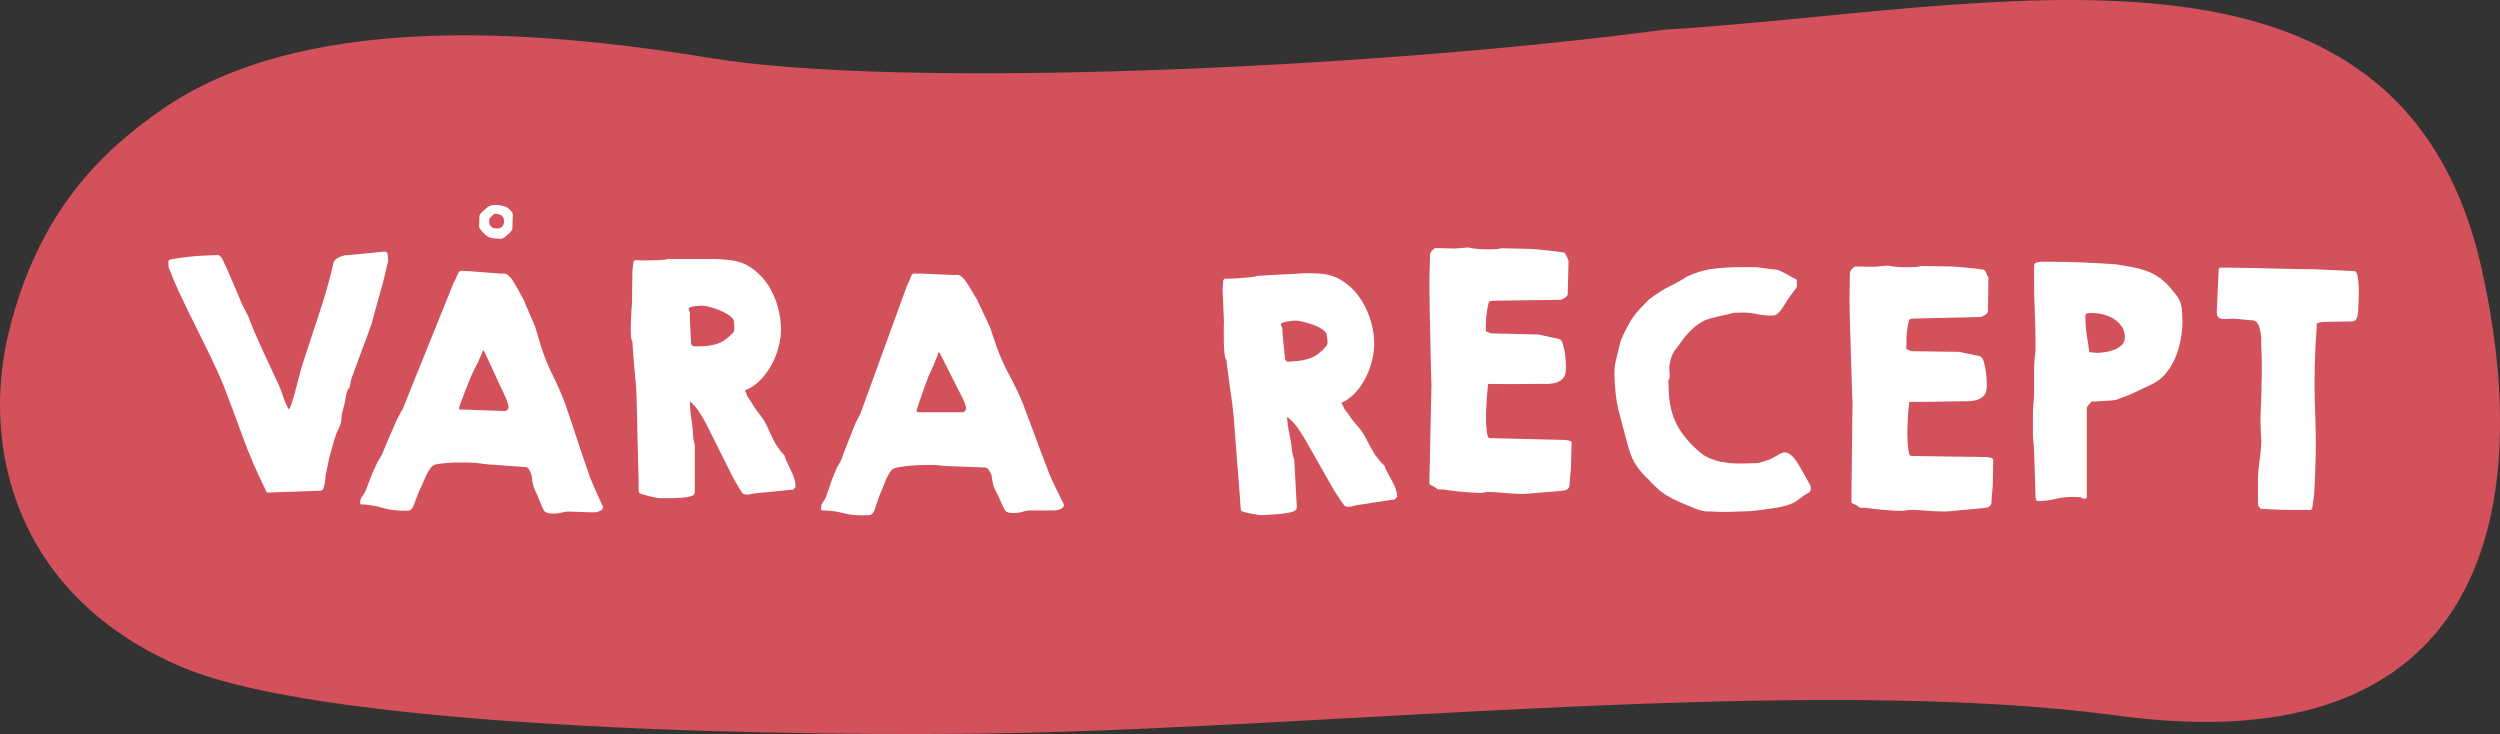
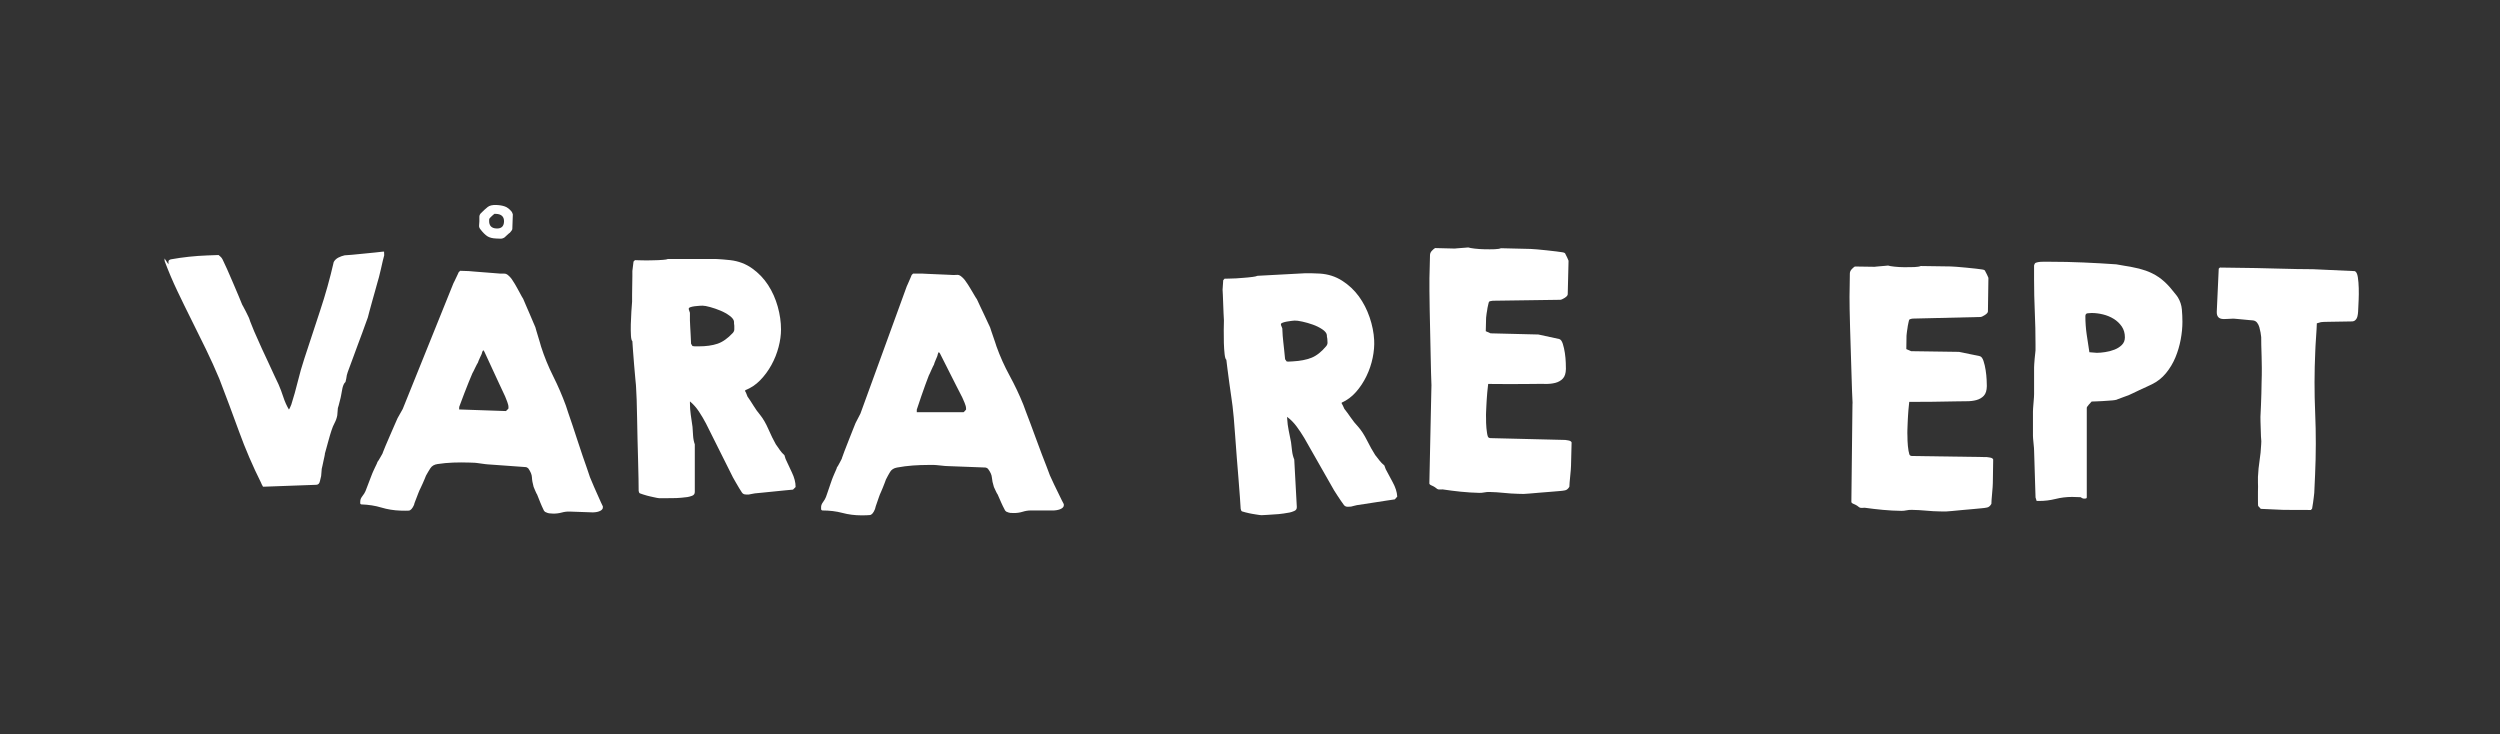
<svg xmlns="http://www.w3.org/2000/svg" id="Lager_2" data-name="Lager 2" viewBox="0 0 1278.62 375.42">
  <rect x="0" y="0" width="1278.62" height="375.42" fill="#333333" stroke="none" />
  <defs>
    <style> .cls-1 { fill: #d2515b; } .cls-2 { fill: #fff; } </style>
  </defs>
  <g id="Lager_1-2" data-name="Lager 1">
    <g>
-       <path class="cls-1" d="M1269.3,137.8C1227.65-49.64,1018.47,5.1,851.61,15.15c-153.94,20.41-392.49,30.29-487.72,14.61C268.67,14.09,153.91,7.06,83.33,55.65c-30.52,21.01-63.64,52.07-78.8,114.01-14.55,59.44,3.59,135.91,89.21,171.78,78.33,32.82,327.84,35.33,421.17,33.55,170.31-3.24,412.48-30.04,568.18-8.98,186.22,25.18,214.31-101.81,186.22-228.21Z" />
      <g>
-         <path class="cls-2" d="M86.15,135.18c-.02-.59-.02-1.1.02-1.54.03-.44.43-.77,1.21-1,6.12-1.1,12.35-1.77,18.69-2l5.71-.21c.7.56,1.21,1.03,1.52,1.41.31.38.62.96.94,1.72.31.57.95,1.94,1.91,4.11s1.97,4.5,3.04,7c1.07,2.5,2.06,4.84,2.97,7,.91,2.17,1.47,3.54,1.69,4.12.1.19.34.62.71,1.29.37.67.73,1.37,1.1,2.09.37.72.71,1.42,1.03,2.09.32.67.53,1.11.63,1.3,0,.1.11.39.32.87.21.48.32.82.33,1.01.65,1.74,1.32,3.4,2.01,4.98.69,1.59,1.41,3.2,2.15,4.83.22.58.83,1.95,1.83,4.11,1.01,2.16,2.09,4.49,3.26,6.99,1.16,2.5,2.25,4.85,3.26,7.06,1.01,2.21,1.67,3.6,1.98,4.18.85,1.93,1.66,4.07,2.43,6.44.77,2.37,1.73,4.51,2.87,6.42.19-.2.42-.62.69-1.27.27-.64.45-1.07.54-1.27,1.23-3.86,2.33-7.78,3.31-11.77.98-3.99,2.08-7.87,3.32-11.63,2.72-8.4,5.43-16.64,8.12-24.7,2.69-8.06,5-16.33,6.94-24.8.55-1,1.35-1.76,2.41-2.29,1.06-.53,2.12-.91,3.18-1.14.68-.02,1.95-.12,3.8-.28,1.85-.16,3.82-.36,5.92-.58,2.09-.22,4.04-.41,5.84-.58,1.8-.16,3.09-.31,3.87-.43l.73-.03c.97-.04,1.55.29,1.72.96.17.68.27,1.36.29,2.04l.07,1.9c-.18.5-.41,1.41-.71,2.74-.3,1.33-.61,2.73-.95,4.21-.34,1.48-.68,2.88-1.02,4.21-.34,1.33-.6,2.25-.78,2.74-.26.99-.65,2.39-1.17,4.22-.52,1.83-1.04,3.68-1.56,5.55-.52,1.88-.99,3.6-1.42,5.18-.43,1.58-.69,2.57-.77,2.96-.18.4-.52,1.31-1,2.75-.49,1.44-1.09,3.09-1.8,4.98-.72,1.88-1.47,3.91-2.27,6.09-.8,2.18-1.56,4.23-2.27,6.17-.71,1.93-1.33,3.62-1.87,5.05-.53,1.44-.89,2.4-1.07,2.9,0,.1-.08.39-.26.89-.18.5-.26.84-.26,1.04,0,.1-.08.59-.24,1.47-.16.89-.29,1.43-.38,1.63l-.56.61c-.55.9-.93,1.99-1.13,3.27-.2,1.28-.38,2.26-.55,2.95,0,.2-.08.61-.25,1.25-.17.64-.34,1.31-.51,2-.17.69-.34,1.36-.51,2-.17.64-.3,1.06-.39,1.26,0,.2-.04.81-.15,1.84s-.16,1.64-.15,1.84c-.24,1.38-.69,2.66-1.33,3.86-.64,1.2-1.18,2.49-1.62,3.87-.18.5-.44,1.34-.79,2.52-.35,1.19-.7,2.42-1.04,3.7-.35,1.28-.67,2.47-.97,3.55-.3,1.09-.5,1.78-.58,2.07.01.29-.07.81-.24,1.55-.17.74-.34,1.5-.5,2.29-.17.79-.33,1.58-.5,2.36-.17.79-.3,1.33-.38,1.63,0,.2-.04.81-.15,1.84s-.16,1.64-.15,1.84c-.18.59-.39,1.48-.64,2.66s-.86,1.79-1.84,1.83l-27.08.98c-.2,0-.4-.28-.62-.86-.21-.29-.37-.62-.48-1.01-4.32-8.64-8.11-17.44-11.36-26.41-3.26-8.97-6.61-17.94-10.06-26.9-2.14-5.1-4.42-10.15-6.85-15.14-2.43-4.99-4.88-9.96-7.36-14.91-2.48-4.94-4.9-9.91-7.28-14.91-2.38-4.99-4.54-10.1-6.49-15.3l-.05-1.32Z" />
+         <path class="cls-2" d="M86.15,135.18c-.02-.59-.02-1.1.02-1.54.03-.44.43-.77,1.21-1,6.12-1.1,12.35-1.77,18.69-2l5.71-.21c.7.56,1.21,1.03,1.52,1.41.31.38.62.96.94,1.72.31.57.95,1.94,1.91,4.11s1.97,4.5,3.04,7c1.07,2.5,2.06,4.84,2.97,7,.91,2.17,1.47,3.54,1.69,4.12.1.19.34.62.71,1.29.37.67.73,1.37,1.1,2.09.37.72.71,1.42,1.03,2.09.32.67.53,1.11.63,1.3,0,.1.11.39.32.87.21.48.32.82.33,1.01.65,1.74,1.32,3.4,2.01,4.98.69,1.59,1.41,3.2,2.15,4.83.22.58.83,1.95,1.83,4.11,1.01,2.16,2.09,4.49,3.26,6.99,1.16,2.5,2.25,4.85,3.26,7.06,1.01,2.21,1.67,3.6,1.98,4.18.85,1.93,1.66,4.07,2.43,6.44.77,2.37,1.73,4.51,2.87,6.42.19-.2.42-.62.69-1.27.27-.64.45-1.07.54-1.27,1.23-3.86,2.33-7.78,3.31-11.77.98-3.99,2.08-7.87,3.32-11.63,2.72-8.4,5.43-16.64,8.12-24.7,2.69-8.06,5-16.33,6.94-24.8.55-1,1.35-1.76,2.41-2.29,1.06-.53,2.12-.91,3.18-1.14.68-.02,1.95-.12,3.8-.28,1.85-.16,3.82-.36,5.92-.58,2.09-.22,4.04-.41,5.84-.58,1.8-.16,3.09-.31,3.87-.43l.73-.03l.07,1.9c-.18.5-.41,1.41-.71,2.74-.3,1.33-.61,2.73-.95,4.21-.34,1.48-.68,2.88-1.02,4.21-.34,1.33-.6,2.25-.78,2.74-.26.99-.65,2.39-1.17,4.22-.52,1.83-1.04,3.68-1.56,5.55-.52,1.88-.99,3.6-1.42,5.18-.43,1.58-.69,2.57-.77,2.96-.18.4-.52,1.31-1,2.75-.49,1.44-1.09,3.09-1.8,4.98-.72,1.88-1.47,3.91-2.27,6.09-.8,2.18-1.56,4.23-2.27,6.17-.71,1.93-1.33,3.62-1.87,5.05-.53,1.44-.89,2.4-1.07,2.9,0,.1-.08.39-.26.89-.18.5-.26.84-.26,1.04,0,.1-.08.59-.24,1.47-.16.89-.29,1.43-.38,1.63l-.56.61c-.55.9-.93,1.99-1.13,3.27-.2,1.28-.38,2.26-.55,2.95,0,.2-.08.61-.25,1.25-.17.64-.34,1.31-.51,2-.17.69-.34,1.36-.51,2-.17.64-.3,1.06-.39,1.26,0,.2-.04.81-.15,1.84s-.16,1.64-.15,1.84c-.24,1.38-.69,2.66-1.33,3.86-.64,1.2-1.18,2.49-1.62,3.87-.18.5-.44,1.34-.79,2.52-.35,1.19-.7,2.42-1.04,3.7-.35,1.28-.67,2.47-.97,3.55-.3,1.09-.5,1.78-.58,2.07.01.29-.07.81-.24,1.55-.17.74-.34,1.5-.5,2.29-.17.79-.33,1.58-.5,2.36-.17.79-.3,1.33-.38,1.63,0,.2-.04.81-.15,1.84s-.16,1.64-.15,1.84c-.18.59-.39,1.48-.64,2.66s-.86,1.79-1.84,1.83l-27.08.98c-.2,0-.4-.28-.62-.86-.21-.29-.37-.62-.48-1.01-4.32-8.64-8.11-17.44-11.36-26.41-3.26-8.97-6.61-17.94-10.06-26.9-2.14-5.1-4.42-10.15-6.85-15.14-2.43-4.99-4.88-9.96-7.36-14.91-2.48-4.94-4.9-9.91-7.28-14.91-2.38-4.99-4.54-10.1-6.49-15.3l-.05-1.32Z" />
        <path class="cls-2" d="M184.79,257.99c-.39-.11-.57-.36-.56-.75l.04-1.02c.03-.78.4-1.62,1.11-2.53.71-.9,1.23-1.74,1.55-2.51.11-.29.32-.84.64-1.66.32-.82.67-1.74,1.05-2.75.38-1.01.73-1.93,1.05-2.75.32-.82.54-1.37.64-1.66.11-.29.29-.72.56-1.3.26-.58.55-1.2.87-1.88.32-.67.6-1.27.87-1.8.26-.53.4-.89.4-1.09.1-.09.31-.38.62-.86.31-.48.62-1,.93-1.58s.6-1.08.86-1.51c.26-.43.39-.74.4-.94.11-.39.54-1.45,1.28-3.18.74-1.73,1.54-3.59,2.39-5.56.85-1.97,1.64-3.8,2.39-5.49.74-1.68,1.22-2.77,1.43-3.25.21-.38.65-1.17,1.33-2.37.68-1.2,1.12-1.99,1.33-2.37l25.95-64.34c.1-.19.29-.55.55-1.08.26-.53.53-1.08.79-1.66.26-.58.53-1.13.79-1.66.26-.53.45-.94.56-1.23l.76-.71,2.05.07,2.34.08c.39.01,1.36.1,2.92.25,1.56.15,3.26.28,5.12.4,1.85.11,3.56.25,5.12.4,1.56.15,2.58.24,3.07.25.68.02,1.32.02,1.91,0,.59-.03,1.21.21,1.88.72.76.61,1.42,1.32,1.98,2.12.56.8,1.07,1.6,1.53,2.4.28.5.64,1.15,1.11,1.94.46.8.9,1.6,1.31,2.39.41.8.8,1.52,1.17,2.17.37.65.6,1.02.69,1.12.27.69.72,1.76,1.36,3.2.63,1.44,1.29,2.95,1.97,4.54.68,1.59,1.29,3.03,1.83,4.31.54,1.29.9,2.13,1.09,2.53.09.3.26.91.52,1.85.26.94.57,1.95.92,3.04.35,1.09.66,2.1.92,3.04.26.94.43,1.55.52,1.85,1.68,5.24,3.75,10.32,6.22,15.24,2.47,4.92,4.64,9.96,6.52,15.1.17.59.57,1.8,1.19,3.63.62,1.83,1.35,3.98,2.2,6.45.84,2.47,1.71,5.09,2.59,7.86.88,2.77,1.74,5.36,2.59,7.78.84,2.42,1.58,4.52,2.2,6.31.62,1.78,1.02,2.97,1.2,3.56.08.39.44,1.31,1.08,2.75.63,1.44,1.04,2.41,1.22,2.9.18.5.49,1.21.95,2.16.46.95.91,1.96,1.36,3.05.45,1.09.9,2.11,1.36,3.05.46.95.77,1.62.96,2.01l-.02.59c-.02.49-.23.9-.63,1.22-.4.33-.88.58-1.42.76-.54.18-1.11.31-1.7.38-.59.08-1.03.11-1.32.1l-2.2-.08-3.73-.13-3.73-.13-2.2-.08c-1.37-.05-2.77.12-4.2.52-1.43.39-2.93.56-4.49.51-.78-.03-1.42-.07-1.9-.14-.49-.07-1.16-.31-2.03-.73l-.28-.3-.28-.3c-.82-1.69-1.43-3.05-1.84-4.09s-.97-2.45-1.69-4.24c-.19-.2-.51-.85-.96-1.94-.45-1.09-.72-1.73-.81-1.93-.52-1.87-.81-3.5-.86-4.87-.05-1.37-.68-2.9-1.89-4.61-.09-.1-.29-.23-.57-.39s-.53-.24-.72-.24c-.78-.03-2.07-.12-3.87-.28-1.8-.16-3.73-.3-5.78-.42-2.05-.12-4-.26-5.85-.42-1.85-.16-3.17-.26-3.95-.28-.2,0-.61-.04-1.24-.12-.63-.07-1.34-.17-2.12-.29-.78-.12-1.51-.22-2.19-.3-.68-.07-1.07-.11-1.17-.11l-2.78-.1c-2.73-.09-5.45-.09-8.14.01-2.69.1-5.36.35-8.01.75-1.67.24-2.89.95-3.66,2.15-.77,1.2-1.53,2.46-2.26,3.81-.11.29-.32.82-.64,1.59-.32.77-.67,1.57-1.03,2.38-.37.82-.71,1.56-1.03,2.24-.32.67-.53,1.11-.63,1.3-.11.19-.29.65-.56,1.37-.27.72-.56,1.5-.89,2.31-.32.82-.62,1.59-.89,2.31-.27.72-.41,1.18-.41,1.38-.85,1.92-1.76,2.92-2.74,2.98-.98.06-2.4.06-4.25,0-3.42-.12-6.67-.65-9.77-1.58-3.1-.94-6.5-1.47-10.21-1.6ZM247.16,179.07c-.1.09-.23.31-.39.65-.16.34-.24.56-.24.65,0,.2-.12.53-.33,1.01-.21.48-.45.99-.71,1.51-.26.53-.5,1.06-.71,1.59-.22.53-.32.85-.33.94-.1.09-.28.41-.55.93-.26.53-.55,1.11-.87,1.73-.31.63-.61,1.23-.87,1.8-.26.58-.45.91-.55,1.01-.53,1.15-1.17,2.7-1.92,4.62-.75,1.93-1.5,3.83-2.25,5.71-.75,1.88-1.61,4.17-2.58,6.87l-.05,1.32,23.86.82c.1,0,.3-.16.6-.49.3-.33.56-.59.76-.78l.02-.59c.03-.78-.19-1.74-.63-2.88-.45-1.14-.81-2.05-1.08-2.75-.82-1.69-1.82-3.82-3-6.41-1.18-2.58-2.34-5.09-3.48-7.52-1.14-2.43-2.53-5.44-4.16-9.01l-.56-.75ZM245.17,113.19c.03-.78.03-1.51,0-2.2-.03-.68.21-1.31.72-1.88,1.42-1.42,2.6-2.5,3.56-3.25.95-.75,2.41-1.09,4.36-1.02,1.66.06,3.12.3,4.37.74,1.25.43,2.45,1.36,3.57,2.76.09.2.2.45.34.74s.2.5.2.59l-.26,7.47c0,.2-.16.51-.47.94s-.56.74-.76.93c-.3.19-.78.58-1.43,1.2l-1.29,1.2c-.7.47-1.39.69-2.07.66l-2.2-.08c-1.95-.07-3.48-.46-4.58-1.18-1.1-.72-2.3-1.93-3.61-3.64-.47-.6-.67-1.24-.59-1.93.07-.68.12-1.36.14-2.05ZM250.17,112.77c-.09,2.64,1.18,4,3.82,4.09,2.44.08,3.7-1.09,3.79-3.53s-1.29-3.86-4.12-3.95l-.73-.03c-.3.19-.78.58-1.43,1.2s-1.04,1.02-1.14,1.21c-.1.09-.15.24-.16.43l-.02.59Z" />
        <path class="cls-2" d="M326.64,250.95c0-1.27-.03-3.3-.07-6.08-.05-2.78-.12-5.91-.22-9.38-.1-3.47-.2-7.1-.29-10.91-.1-3.81-.17-7.45-.22-10.91-.05-3.47-.12-6.57-.22-9.3-.1-2.73-.2-4.74-.29-6.01,0-.59-.12-2.05-.37-4.39-.24-2.34-.46-4.86-.66-7.54-.2-2.68-.39-5.2-.59-7.54-.2-2.34-.29-3.81-.29-4.39-.39-.29-.64-1.27-.73-2.93-.1-1.66-.12-3.56-.07-5.71.05-2.15.15-4.32.29-6.52s.27-3.88.37-5.05v-3.59c0-1.61.02-3.25.07-4.91.05-1.66.07-3.17.07-4.54v-2.64l.59-4.83.73-.73c.39,0,1.17.03,2.34.07,1.17.05,2.37.07,3.59.07s2.39-.02,3.52-.07c1.12-.05,1.93-.07,2.42-.07.39,0,1.22-.05,2.49-.15,1.27-.1,2.1-.24,2.49-.44h24.46c.19,0,.63.03,1.32.07.68.05,1.44.1,2.27.15.83.05,1.61.12,2.34.22.73.1,1.25.15,1.54.15,4.2.49,7.93,1.9,11.21,4.25,3.27,2.34,5.98,5.18,8.13,8.5,2.15,3.32,3.78,6.98,4.91,10.99,1.12,4.01,1.68,7.91,1.68,11.72,0,2.83-.42,5.84-1.25,9.01-.83,3.17-2.05,6.23-3.66,9.16s-3.54,5.54-5.79,7.84c-2.25,2.3-4.79,3.98-7.62,5.05v.59c.19.2.41.64.66,1.32.24.68.41,1.12.51,1.32.98,1.37,2,2.93,3.08,4.69,1.07,1.76,2.2,3.32,3.37,4.69,1.56,1.95,2.98,4.39,4.25,7.32,1.27,2.93,2.54,5.52,3.81,7.76.19.2.61.78,1.25,1.76.63.98,1.1,1.61,1.39,1.9.1.2.39.54.88,1.03.49.49.78.78.88.88,0,.1.1.42.29.95.19.54.29.86.29.95.88,1.95,1.95,4.25,3.22,6.89,1.27,2.64,1.9,5.08,1.9,7.32v.15l-1.32,1.32c-.78.1-2.1.22-3.96.37-1.86.15-3.81.34-5.86.59-2.05.24-4.01.44-5.86.59-1.86.15-3.13.27-3.81.37-.2,0-.73.1-1.61.29-.88.2-1.37.29-1.46.29h-1.46c-.98,0-1.68-.34-2.12-1.03-.44-.68-.9-1.41-1.39-2.2-.29-.49-.86-1.44-1.68-2.86-.83-1.41-1.34-2.32-1.54-2.71l-13.77-27.54c-1.08-2.05-2.27-4.08-3.59-6.08-1.32-2-2.86-3.74-4.61-5.2v.88c0,2.05.15,4.08.44,6.08.29,2,.59,4.03.88,6.08.1,1.37.19,2.86.29,4.47.1,1.61.39,3.1.88,4.47v24.32c0,.98-.46,1.63-1.39,1.98-.93.34-1.73.56-2.42.66-2.25.29-4.13.46-5.64.51-1.52.05-3.39.07-5.64.07h-3.08c-.2,0-.56-.05-1.1-.15-.54-.1-1.12-.22-1.76-.37-.64-.15-1.3-.29-1.98-.44-.68-.15-1.17-.27-1.46-.37-.39-.1-1.05-.29-1.98-.59-.93-.29-1.49-.49-1.68-.59-.2-.1-.34-.32-.44-.66-.1-.34-.15-.56-.15-.66ZM352.28,158.23c0,.1.1.39.29.88.19.49.29.78.29.88v3.81c0,.88.05,2,.15,3.37.1,1.37.17,2.69.22,3.96.05,1.27.12,2.83.22,4.69l.73,1.17c.39.1.78.15,1.17.15h2.05c3.71,0,6.89-.44,9.52-1.32s5.27-2.73,7.91-5.57c.49-.59.73-1.17.73-1.76v-1.9c0-.19-.03-.39-.07-.59-.05-.19-.07-.39-.07-.59v-.88c-.1-.98-.83-1.98-2.2-3-1.37-1.03-2.93-1.9-4.69-2.64s-3.52-1.34-5.27-1.83c-1.76-.49-3.08-.73-3.96-.73-.29,0-.83.03-1.61.07-.78.05-1.56.12-2.34.22-.78.1-1.49.24-2.12.44-.64.2-.95.44-.95.73v.44Z" />
        <path class="cls-2" d="M420.54,261.05c-.39-.1-.59-.34-.59-.73v-1.03c0-.78.34-1.63,1.03-2.56.68-.93,1.17-1.78,1.46-2.56.1-.29.29-.85.59-1.68.29-.83.61-1.76.95-2.78.34-1.03.66-1.95.95-2.78.29-.83.49-1.39.59-1.68.1-.29.27-.73.51-1.32.24-.59.51-1.22.81-1.9.29-.68.56-1.29.81-1.83.24-.54.37-.9.37-1.1.1-.1.29-.39.59-.88.29-.49.59-1.03.88-1.61s.56-1.1.81-1.54c.24-.44.37-.76.37-.95.1-.39.49-1.46,1.17-3.22.68-1.76,1.41-3.64,2.2-5.64.78-2,1.51-3.86,2.2-5.57.68-1.71,1.12-2.81,1.32-3.3.19-.39.61-1.19,1.25-2.42.63-1.22,1.05-2.03,1.25-2.42l23.73-65.19c.1-.19.27-.56.51-1.1.24-.54.49-1.1.73-1.68.24-.59.49-1.15.73-1.68.24-.54.41-.95.51-1.25l.73-.73h4.39c.39,0,1.37.05,2.93.15,1.56.1,3.27.17,5.13.22,1.85.05,3.56.12,5.13.22,1.56.1,2.59.15,3.08.15.68,0,1.32-.02,1.9-.07.59-.05,1.22.17,1.9.66.78.59,1.46,1.27,2.05,2.05.59.78,1.12,1.56,1.61,2.34.29.49.68,1.12,1.17,1.9.49.78.95,1.56,1.39,2.34.44.78.85,1.49,1.25,2.12.39.64.63,1,.73,1.1.29.68.78,1.73,1.46,3.15.68,1.42,1.39,2.91,2.12,4.47.73,1.56,1.39,2.98,1.98,4.25.59,1.27.98,2.1,1.17,2.49.1.29.29.9.59,1.83.29.93.63,1.93,1.03,3,.39,1.08.73,2.08,1.03,3,.29.93.49,1.54.59,1.83,1.85,5.18,4.1,10.18,6.74,15.02,2.64,4.83,4.98,9.79,7.03,14.87.19.59.63,1.78,1.32,3.59.68,1.81,1.49,3.93,2.42,6.37.93,2.44,1.88,5.03,2.86,7.76.98,2.74,1.93,5.3,2.86,7.69.93,2.39,1.73,4.47,2.42,6.23.68,1.76,1.12,2.93,1.32,3.52.1.39.49,1.3,1.17,2.71.68,1.42,1.12,2.37,1.32,2.86.19.49.54,1.2,1.03,2.12.49.93.98,1.93,1.46,3,.49,1.08.98,2.08,1.46,3,.49.93.83,1.59,1.03,1.98v.59c0,.49-.2.9-.59,1.25-.39.34-.86.61-1.39.81-.54.2-1.1.34-1.68.44-.59.1-1.03.15-1.32.15h-11.87c-1.37,0-2.76.22-4.18.66-1.42.44-2.91.66-4.47.66-.78,0-1.42-.03-1.9-.07-.49-.05-1.17-.27-2.05-.66l-.29-.29-.29-.29c-.88-1.66-1.54-3-1.98-4.03s-1.05-2.42-1.83-4.18c-.2-.19-.54-.83-1.03-1.9-.49-1.07-.78-1.71-.88-1.9-.59-1.85-.93-3.47-1.03-4.83-.1-1.37-.78-2.88-2.05-4.54-.1-.1-.29-.22-.59-.37s-.54-.22-.73-.22c-.78,0-2.08-.05-3.88-.15-1.81-.1-3.74-.17-5.79-.22-2.05-.05-4.01-.12-5.86-.22-1.86-.1-3.17-.15-3.96-.15-.2,0-.61-.02-1.25-.07-.64-.05-1.34-.12-2.12-.22-.78-.1-1.52-.17-2.2-.22-.68-.05-1.08-.07-1.17-.07h-2.78c-2.74,0-5.45.1-8.13.29-2.69.2-5.35.54-7.98,1.03-1.66.29-2.86,1.05-3.59,2.27-.73,1.22-1.44,2.52-2.12,3.88-.1.29-.29.83-.59,1.61-.29.78-.61,1.59-.95,2.42-.34.83-.66,1.59-.95,2.27-.29.68-.49,1.12-.59,1.32-.1.2-.27.66-.51,1.39-.24.73-.51,1.52-.81,2.34-.29.83-.56,1.61-.81,2.34-.24.73-.37,1.2-.37,1.39-.78,1.95-1.66,2.98-2.64,3.08-.98.1-2.39.15-4.25.15-3.42,0-6.69-.42-9.81-1.25-3.13-.83-6.54-1.25-10.25-1.25ZM480.16,180.04c-.1.1-.22.32-.37.66-.15.34-.22.56-.22.66,0,.2-.1.54-.29,1.03-.2.49-.42,1-.66,1.54-.24.54-.46,1.08-.66,1.61-.2.54-.29.86-.29.95-.1.1-.27.42-.51.95-.24.54-.51,1.12-.81,1.76-.29.64-.56,1.25-.81,1.83-.24.59-.42.93-.51,1.03-.49,1.17-1.08,2.74-1.76,4.69-.68,1.95-1.37,3.88-2.05,5.79-.68,1.9-1.46,4.23-2.34,6.96v1.32h23.88c.1,0,.29-.17.59-.51.29-.34.54-.61.73-.81v-.59c0-.78-.24-1.73-.73-2.86-.49-1.12-.88-2.03-1.17-2.71-.88-1.66-1.95-3.76-3.22-6.3-1.27-2.54-2.52-5-3.74-7.4-1.22-2.39-2.71-5.35-4.47-8.86l-.59-.73Z" />
        <path class="cls-2" d="M634.54,260.2c-.07-1.27-.2-3.29-.4-6.07-.2-2.78-.44-5.89-.72-9.35-.28-3.46-.58-7.08-.88-10.88-.3-3.8-.57-7.43-.81-10.89-.24-3.46-.48-6.55-.72-9.28-.25-2.72-.45-4.72-.62-5.98-.03-.59-.23-2.04-.6-4.37-.37-2.33-.73-4.83-1.06-7.5-.34-2.67-.67-5.17-.99-7.5-.32-2.33-.5-3.79-.53-4.37-.41-.27-.7-1.23-.89-2.89-.19-1.65-.31-3.55-.38-5.7-.07-2.15-.09-4.32-.06-6.53s.06-3.89.09-5.07c-.04-.78-.11-1.97-.19-3.58s-.15-3.24-.19-4.9c-.04-1.66-.1-3.17-.17-4.54l-.14-2.63.33-4.86.69-.77c.39-.02,1.17-.04,2.34-.05,1.17-.01,2.37-.05,3.59-.12s2.39-.15,3.51-.26c1.12-.11,1.92-.18,2.41-.2.39-.02,1.22-.11,2.48-.28,1.26-.16,2.08-.36,2.46-.57l12.29-.66,12.14-.65c.19-.01.63,0,1.32,0,.68.01,1.44.02,2.28.02.83,0,1.62.04,2.35.09.74.06,1.25.08,1.54.06,4.22.26,8.02,1.47,11.42,3.64,3.39,2.16,6.25,4.85,8.58,8.05,2.32,3.2,4.15,6.77,5.49,10.71,1.34,3.94,2.11,7.81,2.31,11.61.15,2.83-.1,5.85-.76,9.06-.66,3.21-1.71,6.33-3.16,9.34-1.45,3.01-3.24,5.73-5.36,8.14-2.12,2.41-4.57,4.23-7.33,5.46l.02.29.02.29c.2.19.45.61.73,1.28.28.67.47,1.1.58,1.29,1.05,1.31,2.16,2.82,3.32,4.52,1.17,1.7,2.37,3.2,3.62,4.5,1.66,1.87,3.21,4.23,4.64,7.09,1.42,2.86,2.83,5.37,4.22,7.55.2.19.65.75,1.34,1.69.69.94,1.18,1.55,1.49,1.83.11.19.42.52.93.98.51.46.82.74.92.83,0,.1.12.41.34.94.22.53.34.84.34.94.98,1.9,2.18,4.14,3.59,6.7,1.41,2.56,2.17,4.97,2.3,7.21v.15s-1.24,1.39-1.24,1.39c-.78.14-2.09.33-3.93.58-1.85.25-3.78.55-5.82.9-2.03.35-3.98.65-5.82.9-1.85.25-3.11.44-3.78.57-.2.01-.73.14-1.59.38-.87.24-1.35.37-1.45.37l-1.46.08c-.98.05-1.7-.25-2.18-.91-.48-.66-.98-1.36-1.51-2.12-.32-.47-.93-1.39-1.84-2.76-.91-1.37-1.47-2.24-1.68-2.62l-15.23-26.76c-1.18-1.99-2.49-3.95-3.91-5.88-1.42-1.93-3.05-3.58-4.89-4.94l.05.88c.11,2.05.37,4.06.77,6.05.4,1.98.8,3.99,1.2,6.02.17,1.36.35,2.84.53,4.45.18,1.6.56,3.08,1.12,4.41l1.31,24.28c.05.98-.38,1.66-1.28,2.05-.91.39-1.7.65-2.38.79-2.23.41-4.1.68-5.6.82-1.51.13-3.39.26-5.63.38l-3.07.17c-.2.01-.56-.02-1.1-.09-.54-.07-1.13-.16-1.78-.27-.64-.11-1.31-.22-2-.33-.69-.11-1.18-.21-1.48-.29-.4-.08-1.06-.24-2.01-.48-.94-.24-1.51-.41-1.71-.49-.2-.09-.36-.3-.47-.63-.12-.34-.18-.55-.18-.65ZM655.15,166.23c0,.1.12.39.34.86.22.48.33.77.34.86l.2,3.8c.05.88.16,2,.33,3.36.17,1.36.31,2.67.43,3.94.12,1.27.27,2.82.47,4.67l.79,1.13c.39.08.79.1,1.18.08l2.05-.11c3.71-.2,6.85-.81,9.44-1.83s5.12-3.01,7.6-5.98c.46-.61.67-1.21.64-1.79l-.1-1.9c-.01-.19-.05-.39-.1-.58-.06-.19-.09-.38-.1-.58l-.05-.88c-.15-.97-.94-1.93-2.36-2.88-1.42-.95-3.03-1.74-4.82-2.38s-3.58-1.15-5.36-1.54c-1.78-.39-3.11-.57-3.99-.52-.29.02-.83.07-1.61.16-.78.09-1.55.21-2.33.35-.78.14-1.47.32-2.1.55-.62.23-.93.49-.91.78l.02.44Z" />
        <path class="cls-2" d="M732.11,196.86c-.07-1.37-.14-3.47-.21-6.31-.08-2.83-.15-6.03-.21-9.6-.06-3.57-.14-7.33-.24-11.29-.1-3.96-.18-7.75-.24-11.36-.06-3.61-.1-6.84-.13-9.67-.03-2.83-.03-4.93,0-6.3l.15-6,.14-5.86c.02-.78.3-1.48.86-2.1.55-.62,1.13-1.12,1.72-1.5l10.1.25c.1,0,.49-.04,1.18-.12.68-.08,1.42-.14,2.2-.17.78-.03,1.52-.08,2.2-.17.68-.08,1.12-.12,1.32-.11.58.21,1.65.41,3.21.59,1.56.18,3.26.3,5.12.34s3.56.04,5.13-.02c1.56-.06,2.64-.23,3.24-.51l15.23.37c.59.01,1.66.09,3.22.22,1.56.14,3.22.3,4.97.49s3.38.38,4.9.56c1.51.18,2.56.33,3.14.44.19,0,.44.06.73.16.29.11.48.21.58.31.28.5.65,1.24,1.12,2.23.46.99.7,1.53.69,1.63l-.42,17.13c-.01.59-.54,1.21-1.58,1.87-1.04.66-1.81.98-2.29.97l-34.45.48c-.29,0-.69.06-1.18.19-.49.13-.74.25-.74.35-.1.1-.23.53-.4,1.31-.17.78-.3,1.41-.41,1.89,0,.29-.07.68-.17,1.17-.11.49-.2,1-.26,1.53-.06.54-.12,1.02-.18,1.46-.06.44-.09.71-.09.8l-.1,4.1-.07,2.78,2.46,1.09,24.46.6,10.64,2.31c.78.22,1.39,1.04,1.84,2.46.45,1.43.81,3,1.06,4.71.25,1.72.41,3.38.46,4.99.06,1.61.08,2.66.07,3.15-.05,2.25-.58,3.89-1.59,4.94-1,1.05-2.29,1.78-3.86,2.18-1.57.4-3.29.58-5.14.53s-3.66-.04-5.42.01c-.88-.02-2.44,0-4.69.03-2.25.04-4.64.06-7.18.04-2.54-.01-4.93-.02-7.18-.03-2.25,0-3.81-.02-4.69-.04,0,.29-.07.85-.19,1.68-.12.83-.21,1.71-.28,2.63-.07.93-.14,1.83-.21,2.71-.07.88-.11,1.46-.12,1.76,0,.2-.05,1-.13,2.41-.08,1.42-.13,2.51-.15,3.29l-.04,1.46c-.01.59,0,1.17.03,1.76.03.59.04,1.32.02,2.2-.01.49.04,1.37.16,2.64.12,1.27.22,2.11.31,2.5.08.59.21,1.18.4,1.77.18.59.66.9,1.44.91l38.22.93c.19,0,.73.09,1.61.26s1.4.5,1.59.99l-.15,6-.15,6c0,.39-.05,1.1-.12,2.12-.08,1.02-.17,2.1-.3,3.22-.13,1.12-.23,2.19-.3,3.22-.08,1.02-.12,1.73-.12,2.12-.61,1.06-1.36,1.68-2.24,1.85-.88.18-1.86.3-2.94.37-.88.08-2.23.19-4.04.34-1.81.15-3.7.3-5.65.45-1.96.15-3.74.3-5.36.46-1.62.16-2.67.23-3.16.22l-2.93-.07c-2.34-.06-4.73-.21-7.17-.47-2.44-.26-4.88-.41-7.32-.47-.98-.02-1.88.05-2.72.23-.84.17-1.69.25-2.57.23-3.13-.08-6.25-.28-9.36-.59-3.12-.32-6.24-.71-9.35-1.18-.1,0-.49.01-1.17.04-.69.03-1.08,0-1.17-.1-.2,0-.53-.21-1.01-.61-.48-.4-.77-.6-.86-.61-.29-.2-.79-.46-1.52-.77s-1.08-.66-1.07-1.05l.99-46.57.09-3.81Z" />
-         <path class="cls-2" d="M825.68,192.32c-.09-2.83.16-5.5.76-8.01.6-2.51,1.25-5.15,1.94-7.91.25-1.28.63-2.46,1.13-3.55.5-1.09,1.07-2.28,1.71-3.57.09-.2.3-.6.62-1.19.32-.6.67-1.24,1.04-1.94.37-.69.71-1.34,1.04-1.94.32-.6.58-.99.77-1.2,1.12-1.7,2.48-3.4,4.08-5.12s3.07-3.23,4.39-4.54c4-3.06,7.61-5.38,10.84-6.95,3.22-1.57,6.17-3.23,8.85-4.98,4.14-1.89,7.98-3.12,11.53-3.68,3.55-.56,7.61-.91,12.2-1.06.68-.02,1.56-.03,2.64-.01,1.07.01,2.15,0,3.22-.03s2.03-.04,2.86-.02c.83.02,1.3.03,1.39.03,1.27-.04,2.54.04,3.82.24,1.28.2,2.5.38,3.68.54.69.17,1.7.29,3.02.34,1.32.06,2.38.31,3.18.78.3.09.79.32,1.49.68.69.37,1.47.78,2.31,1.24.84.46,1.64.9,2.39,1.31s1.32.71,1.72.9c.5.28.73.56.69.86-.04.29-.05.73-.03,1.32l.05,1.46c0,.2-.06.44-.2.74s-.25.5-.35.6c-.19.2-.49.58-.92,1.13-.42.55-.87,1.15-1.33,1.8-.47.65-.91,1.28-1.33,1.88s-.68.95-.77,1.05c-.37.6-.81,1.32-1.32,2.17-.51.85-1.07,1.7-1.68,2.55-.61.85-1.27,1.58-1.98,2.19s-1.51.93-2.39.96c-2.73.09-5.48-.16-8.23-.76-2.76-.59-5.55-.84-8.38-.75l-3.37.11c-.2,0-.73.12-1.6.35-.87.23-1.4.39-1.6.49-3.11.59-6.14,1.3-9.09,2.13-2.95.83-5.66,2.36-8.13,4.59-2,1.73-3.72,3.57-5.17,5.52-1.45,1.95-2.97,3.98-4.56,6.09-.94,1.3-1.62,2.76-2.05,4.39-.44,1.63-.73,3.13-.88,4.5,0,.2.04.54.11,1.02.06.49.11,1,.12,1.53l.05,1.61c.02.54-.02.86-.12.96,0,.1-.04.32-.12.66-.09.35-.23.57-.42.67l.17,5.27c.23,6.93,1.67,12.84,4.32,17.74s6.59,9.56,11.82,13.98c1.61,1.32,3.38,2.36,5.31,3.12,1.93.77,3.9,1.34,5.92,1.71,2.01.37,4.07.6,6.18.68,2.1.08,4.13.08,6.08.02l6.3-.21c.87-.22,1.91-.55,3.12-.98,1.21-.43,2.2-.75,2.97-.98.09-.1.41-.28.93-.54.53-.26,1.06-.55,1.58-.86.53-.31,1.03-.59,1.51-.86.48-.26.81-.44,1.01-.55.1,0,.39-.11.87-.32.48-.21.82-.32,1.02-.33h.15c.88-.03,1.69.18,2.44.65.75.47,1.45,1.05,2.11,1.76.66.71,1.24,1.45,1.76,2.21.51.77.93,1.44,1.24,2.01.21.38.6,1.06,1.17,2.01.57.96,1.17,2.01,1.79,3.17s1.22,2.23,1.79,3.24c.57,1.01.96,1.7,1.17,2.09l.04,1.17c.04,1.17-.28,1.91-.95,2.23-.67.32-1.54.83-2.59,1.55-.1.1-.33.28-.72.54-.38.26-.77.54-1.14.84-.38.31-.76.59-1.14.84-.38.26-.62.44-.72.54-1.44.93-3.05,1.66-4.84,2.21-1.79.55-3.51.94-5.16,1.2-.68.12-1.7.28-3.06.47-1.36.19-2.77.38-4.23.58s-2.8.36-4.01.5c-1.22.14-1.97.21-2.26.22l-5.71.19-6.3.21c-.49.02-1.25.02-2.27,0-1.03-.02-2.1-.05-3.23-.11-1.13-.06-2.18-.1-3.16-.12-.98-.02-1.66-.02-2.05,0-1.18-.16-2.48-.46-3.91-.9-1.43-.44-2.69-.94-3.79-1.49-2.48-.99-4.78-1.97-6.91-2.92-2.13-.96-4.25-2.08-6.34-3.38-.2-.19-.7-.56-1.5-1.12-.4-.28-.75-.51-1.05-.7-.2-.19-.58-.54-1.13-1.06-.56-.52-1.13-1.06-1.74-1.63s-1.19-1.13-1.74-1.7c-.56-.57-.94-1-1.14-1.28-2.32-2.07-4.35-4.38-6.09-6.91-1.75-2.53-3.06-5.3-3.94-8.3-.33-1.16-.8-2.83-1.41-5.01-.61-2.18-1.2-4.38-1.76-6.61-.56-2.23-1.09-4.26-1.59-6.1-.5-1.84-.81-3-.92-3.49-.58-2.72-1.01-5.46-1.3-8.24-.29-2.78-.48-5.58-.57-8.41Z" />
        <path class="cls-2" d="M947.5,206.31c-.08-1.37-.17-3.47-.28-6.3-.11-2.83-.21-6.03-.3-9.6-.1-3.57-.21-7.33-.35-11.29-.14-3.96-.26-7.74-.35-11.36-.09-3.61-.17-6.84-.23-9.67-.06-2.83-.08-4.93-.06-6.3l.09-6.01.08-5.86c.01-.78.29-1.48.84-2.11.54-.63,1.12-1.13,1.71-1.51l10.11.15c.1,0,.49-.04,1.17-.13.68-.09,1.42-.15,2.2-.19.78-.04,1.51-.1,2.2-.19.68-.09,1.12-.13,1.32-.13.58.21,1.65.39,3.22.56,1.56.17,3.27.27,5.12.29s3.56,0,5.13-.07c1.56-.07,2.64-.26,3.23-.54l15.23.22c.59,0,1.66.07,3.22.19,1.56.12,3.22.27,4.97.44s3.39.34,4.9.51c1.51.17,2.56.31,3.14.41.19,0,.44.06.73.16.29.1.48.2.58.3.29.49.66,1.23,1.14,2.21.47.98.71,1.53.71,1.62l-.25,17.14c0,.59-.53,1.21-1.57,1.88-1.04.67-1.8,1-2.29.99l-34.44.82c-.29,0-.69.06-1.17.2-.49.14-.74.26-.74.36-.1.1-.23.53-.39,1.31-.16.78-.29,1.41-.39,1.9,0,.29-.06.68-.16,1.17-.11.49-.19,1-.24,1.53-.06.54-.11,1.02-.17,1.46-.06.44-.08.71-.08.8l-.06,4.1-.04,2.78,2.48,1.06,24.46.35,10.66,2.2c.78.21,1.4,1.02,1.87,2.44.47,1.42.84,2.99,1.1,4.7.27,1.71.44,3.38.51,4.99.07,1.61.11,2.66.1,3.15-.03,2.25-.55,3.9-1.54,4.96-.99,1.06-2.27,1.8-3.84,2.22-1.57.42-3.28.61-5.14.59s-3.66,0-5.42.07c-.88-.01-2.44.02-4.69.08-2.25.07-4.64.1-7.18.12-2.54.01-4.93.03-7.18.04-2.25.02-3.81.02-4.69,0,0,.29-.06.86-.17,1.68-.11.83-.2,1.71-.26,2.63-.06.93-.12,1.83-.19,2.71-.06.88-.09,1.46-.1,1.76,0,.2-.04,1-.11,2.42-.07,1.42-.11,2.51-.12,3.29l-.02,1.46c0,.59,0,1.17.05,1.76.04.59.05,1.32.04,2.2,0,.49.05,1.37.18,2.64.13,1.27.24,2.1.33,2.5.09.59.23,1.18.41,1.76.19.59.67.89,1.45.9l38.23.55c.19,0,.73.08,1.61.24s1.41.48,1.6.98l-.09,6.01-.09,6.01c0,.39-.04,1.1-.1,2.12-.06,1.02-.15,2.1-.27,3.22-.11,1.12-.2,2.19-.27,3.22-.06,1.02-.1,1.73-.1,2.12-.6,1.07-1.34,1.69-2.22,1.87-.88.18-1.86.32-2.94.4-.88.09-2.23.21-4.03.38-1.81.17-3.69.34-5.65.5-1.96.17-3.74.34-5.35.51-1.61.17-2.67.25-3.15.25l-2.93-.04c-2.34-.03-4.74-.17-7.17-.4-2.44-.23-4.88-.36-7.32-.4-.98-.01-1.88.07-2.71.25-.83.18-1.69.27-2.57.26-3.13-.04-6.25-.21-9.37-.5-3.12-.29-6.24-.65-9.36-1.09-.1,0-.49.02-1.17.06-.68.04-1.08,0-1.17-.09-.2,0-.53-.2-1.02-.6-.48-.4-.77-.6-.87-.6-.29-.2-.8-.45-1.53-.75s-1.09-.65-1.08-1.04l.52-46.58.05-3.81Z" />
        <path class="cls-2" d="M1041.07,254.27c0-.88-.05-2.44-.15-4.69-.1-2.25-.17-4.64-.22-7.18-.05-2.54-.12-4.96-.22-7.25-.1-2.29-.15-3.88-.15-4.76,0-.19-.03-.66-.07-1.39-.05-.73-.12-1.51-.22-2.34-.1-.83-.17-1.61-.22-2.34-.05-.73-.07-1.19-.07-1.39v-12.45c0-.29.02-.85.07-1.68.05-.83.12-1.76.22-2.78.1-1.03.17-1.95.22-2.78.05-.83.07-1.39.07-1.68v-13.62c0-.19.02-.73.07-1.61.05-.88.12-1.83.22-2.86.1-1.03.19-1.95.29-2.78.1-.83.15-1.34.15-1.54v-3.08c0-5.57-.12-11.08-.37-16.55-.24-5.47-.37-10.99-.37-16.55v-7.18c0-.1.07-.32.22-.66.15-.34.32-.56.51-.66.88-.39,2.15-.59,3.81-.59h3.66c5.66,0,11.33.12,16.99.37,5.66.24,11.28.56,16.85.95,2.83.49,5.49.95,7.98,1.39s4.86,1.05,7.1,1.83c2.25.78,4.39,1.86,6.45,3.22,2.05,1.37,4.05,3.17,6.01,5.42.29.39.95,1.2,1.98,2.42,1.03,1.22,1.68,2.08,1.98,2.56,1.17,1.95,1.85,4.01,2.05,6.15.19,2.15.29,4.3.29,6.45,0,2.83-.29,5.84-.88,9.01-.59,3.17-1.49,6.23-2.71,9.16-1.22,2.93-2.83,5.62-4.83,8.06-2,2.44-4.42,4.35-7.25,5.71-.59.29-1.46.71-2.64,1.25-1.17.54-2.39,1.1-3.66,1.68-1.27.59-2.44,1.15-3.52,1.68-1.08.54-1.76.86-2.05.95-.2.1-1,.39-2.42.88-1.42.49-2.47.88-3.15,1.17-.29.2-.78.34-1.46.44-.68.1-1.08.15-1.17.15-.39,0-1.08.05-2.05.15-.98.1-2.05.17-3.22.22-1.17.05-2.27.1-3.3.15-1.03.05-1.73.07-2.12.07-.29.29-.78.83-1.46,1.61-.68.78-1.03,1.32-1.03,1.61v45.71c0,.39-.17.61-.51.66-.34.05-.61.07-.81.07-.59,0-1.17-.24-1.76-.73-.29,0-1-.02-2.12-.07-1.12-.05-1.88-.07-2.27-.07-2.93,0-5.76.34-8.5,1.03-2.74.68-5.52,1.03-8.35,1.03h-1.32l-.59-1.9ZM1066.56,161.69c0,3.13.22,6.23.66,9.3s.9,6.13,1.39,9.16c.29,0,.93.05,1.9.15.98.1,1.61.15,1.9.15,1.17,0,2.59-.12,4.25-.37,1.66-.24,3.25-.66,4.76-1.25,1.51-.59,2.78-1.39,3.81-2.42s1.54-2.32,1.54-3.88c0-2.15-.54-4-1.61-5.57-1.08-1.56-2.44-2.86-4.1-3.88-1.66-1.03-3.49-1.78-5.49-2.27-2-.49-3.93-.73-5.79-.73-.68,0-1.39.05-2.12.15-.73.1-1.1.59-1.1,1.46Z" />
        <path class="cls-2" d="M1154.84,243.76c.13-2.83.4-5.58.82-8.25.42-2.67.69-5.42.82-8.25l.07-1.61c-.08-.39-.14-1.2-.18-2.43-.04-1.22-.08-2.5-.12-3.82-.04-1.32-.08-2.57-.12-3.75-.04-1.18-.06-2.01-.03-2.49l.09-1.9.19-4.17c.09-1.9.15-3.88.2-5.93.04-2.05.08-3.96.11-5.71.03-1.76.06-2.93.09-3.52.03-.68.04-1.93.02-3.74-.02-1.81-.05-3.74-.1-5.8s-.11-4.04-.17-5.95-.07-3.25-.04-4.03c-.07-.69-.18-1.47-.33-2.36-.16-.89-.36-1.78-.61-2.67s-.63-1.67-1.14-2.33c-.51-.66-1.2-1.06-2.07-1.19-.39-.02-1.07-.07-2.05-.17-.97-.09-2-.19-3.07-.29-1.07-.1-2.07-.19-2.99-.28-.93-.09-1.53-.14-1.83-.16-.1,0-.39,0-.88.03-.49.03-1.01.05-1.54.08-.54.03-1.08.05-1.62.07-.54.03-.86.03-.95.03l-.44-.02c-2.25-.1-3.31-1.37-3.2-3.81l1-21.95.61-.56c3.42.06,6.5.1,9.23.13,2.73.03,5.84.07,9.31.13,3.47.06,6.96.15,10.47.26,3.51.11,6.91.19,10.18.24,3.27.05,6.08.08,8.43.09l10.68.49,10.68.49c.77.33,1.28,1.36,1.55,3.08.26,1.72.42,3.61.47,5.67s.04,4.03-.05,5.94l-.18,3.88-.1,2.12c-.04.83-.15,1.63-.33,2.4-.18.78-.53,1.42-1.04,1.93-.51.51-1.21.75-2.09.71-.49-.02-1.3,0-2.42.04-1.13.05-2.33.07-3.6.06-1.27,0-2.47.01-3.6.06-1.13.05-1.93.06-2.42.04-.29-.01-1,0-2.13.05-1.13.05-1.84.16-2.14.34-.1,0-.32.06-.67.19-.35.13-.57.19-.67.19l-.13,2.93c-.06,1.37-.15,2.78-.27,4.24-.12,1.46-.2,2.88-.27,4.24l-.13,2.93c-.48,10.54-.5,21.05-.05,31.53.45,10.48.43,21.04-.05,31.67l-.42,9.22c-.03.59-.11,1.31-.25,2.19-.14.87-.25,1.75-.34,2.62-.09.88-.26,1.94-.51,3.2l-.62.7c-2.25,0-4.13-.02-5.64-.04-1.52-.02-3.1-.02-4.77,0-1.66.02-3.03,0-4.1-.04l-6.88-.31-4.24-.19-1.26-1.38c-.1,0-.15-.4-.17-1.18-.01-.78-.02-1.71-.02-2.79,0-1.07,0-2.17,0-3.3,0-1.12.02-2.03.05-2.71,0-.1-.01-.81-.05-2.13-.04-1.32-.04-2.32,0-3.01Z" />
      </g>
    </g>
  </g>
</svg>